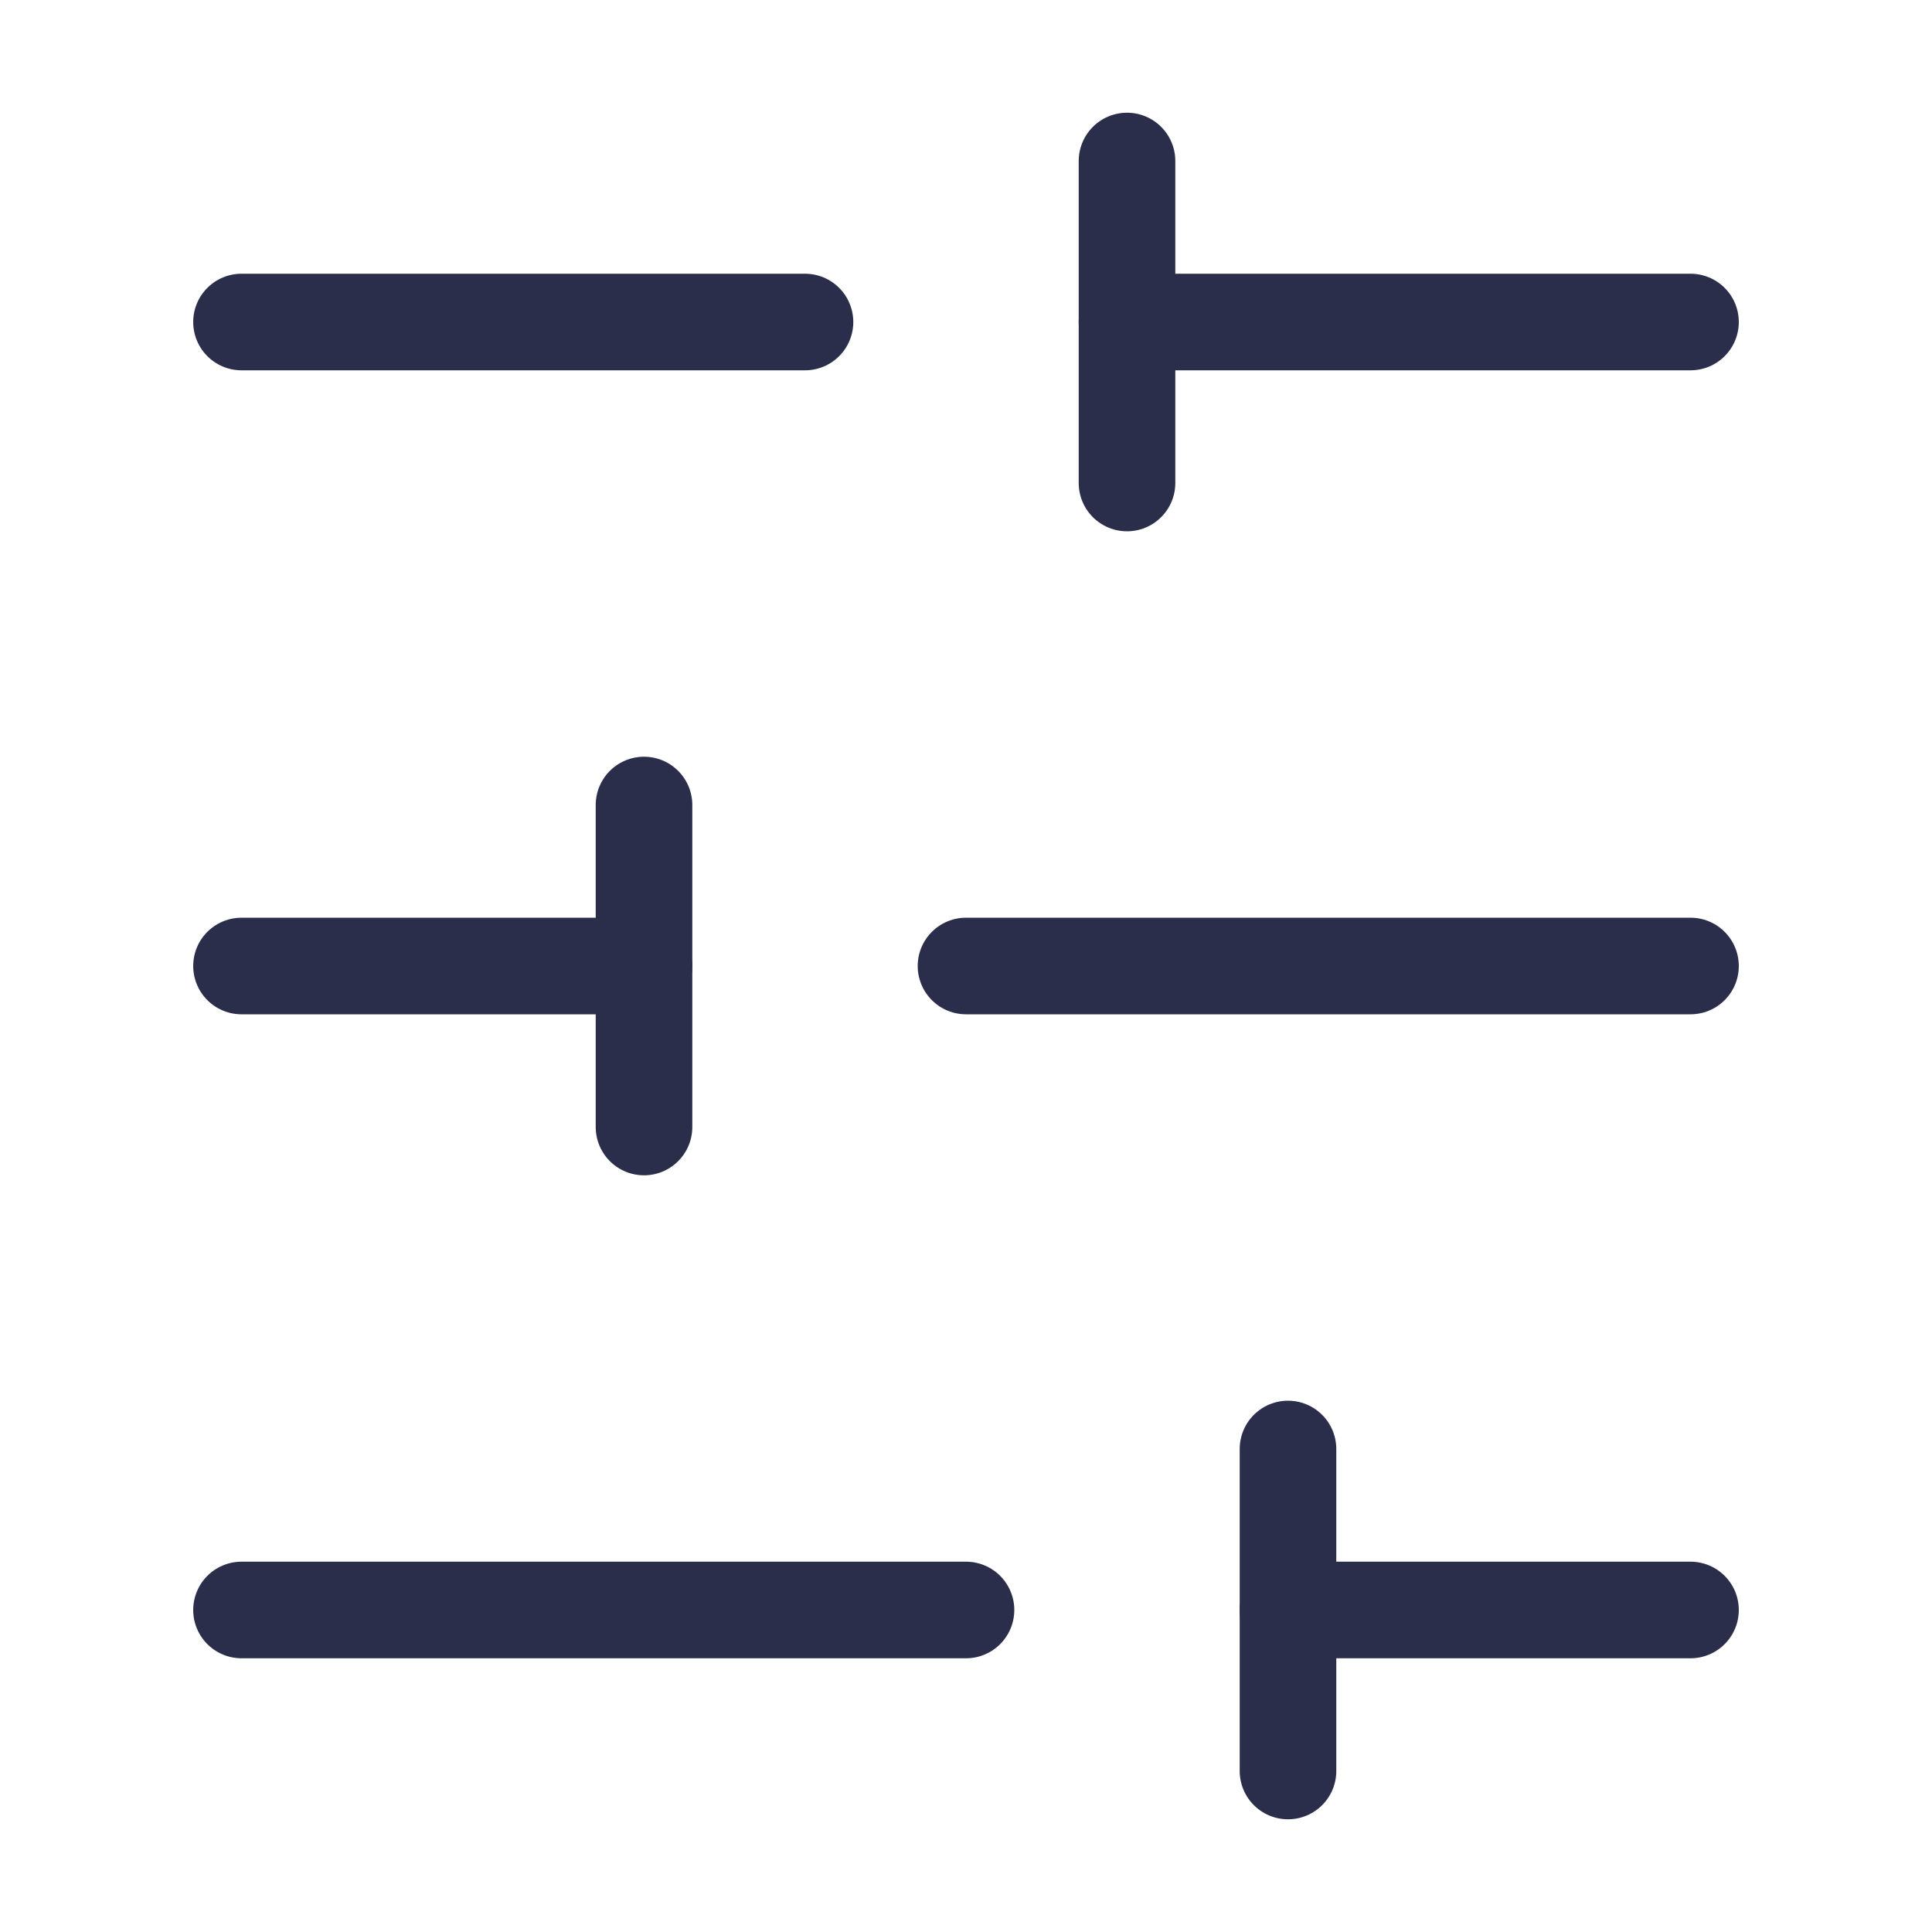
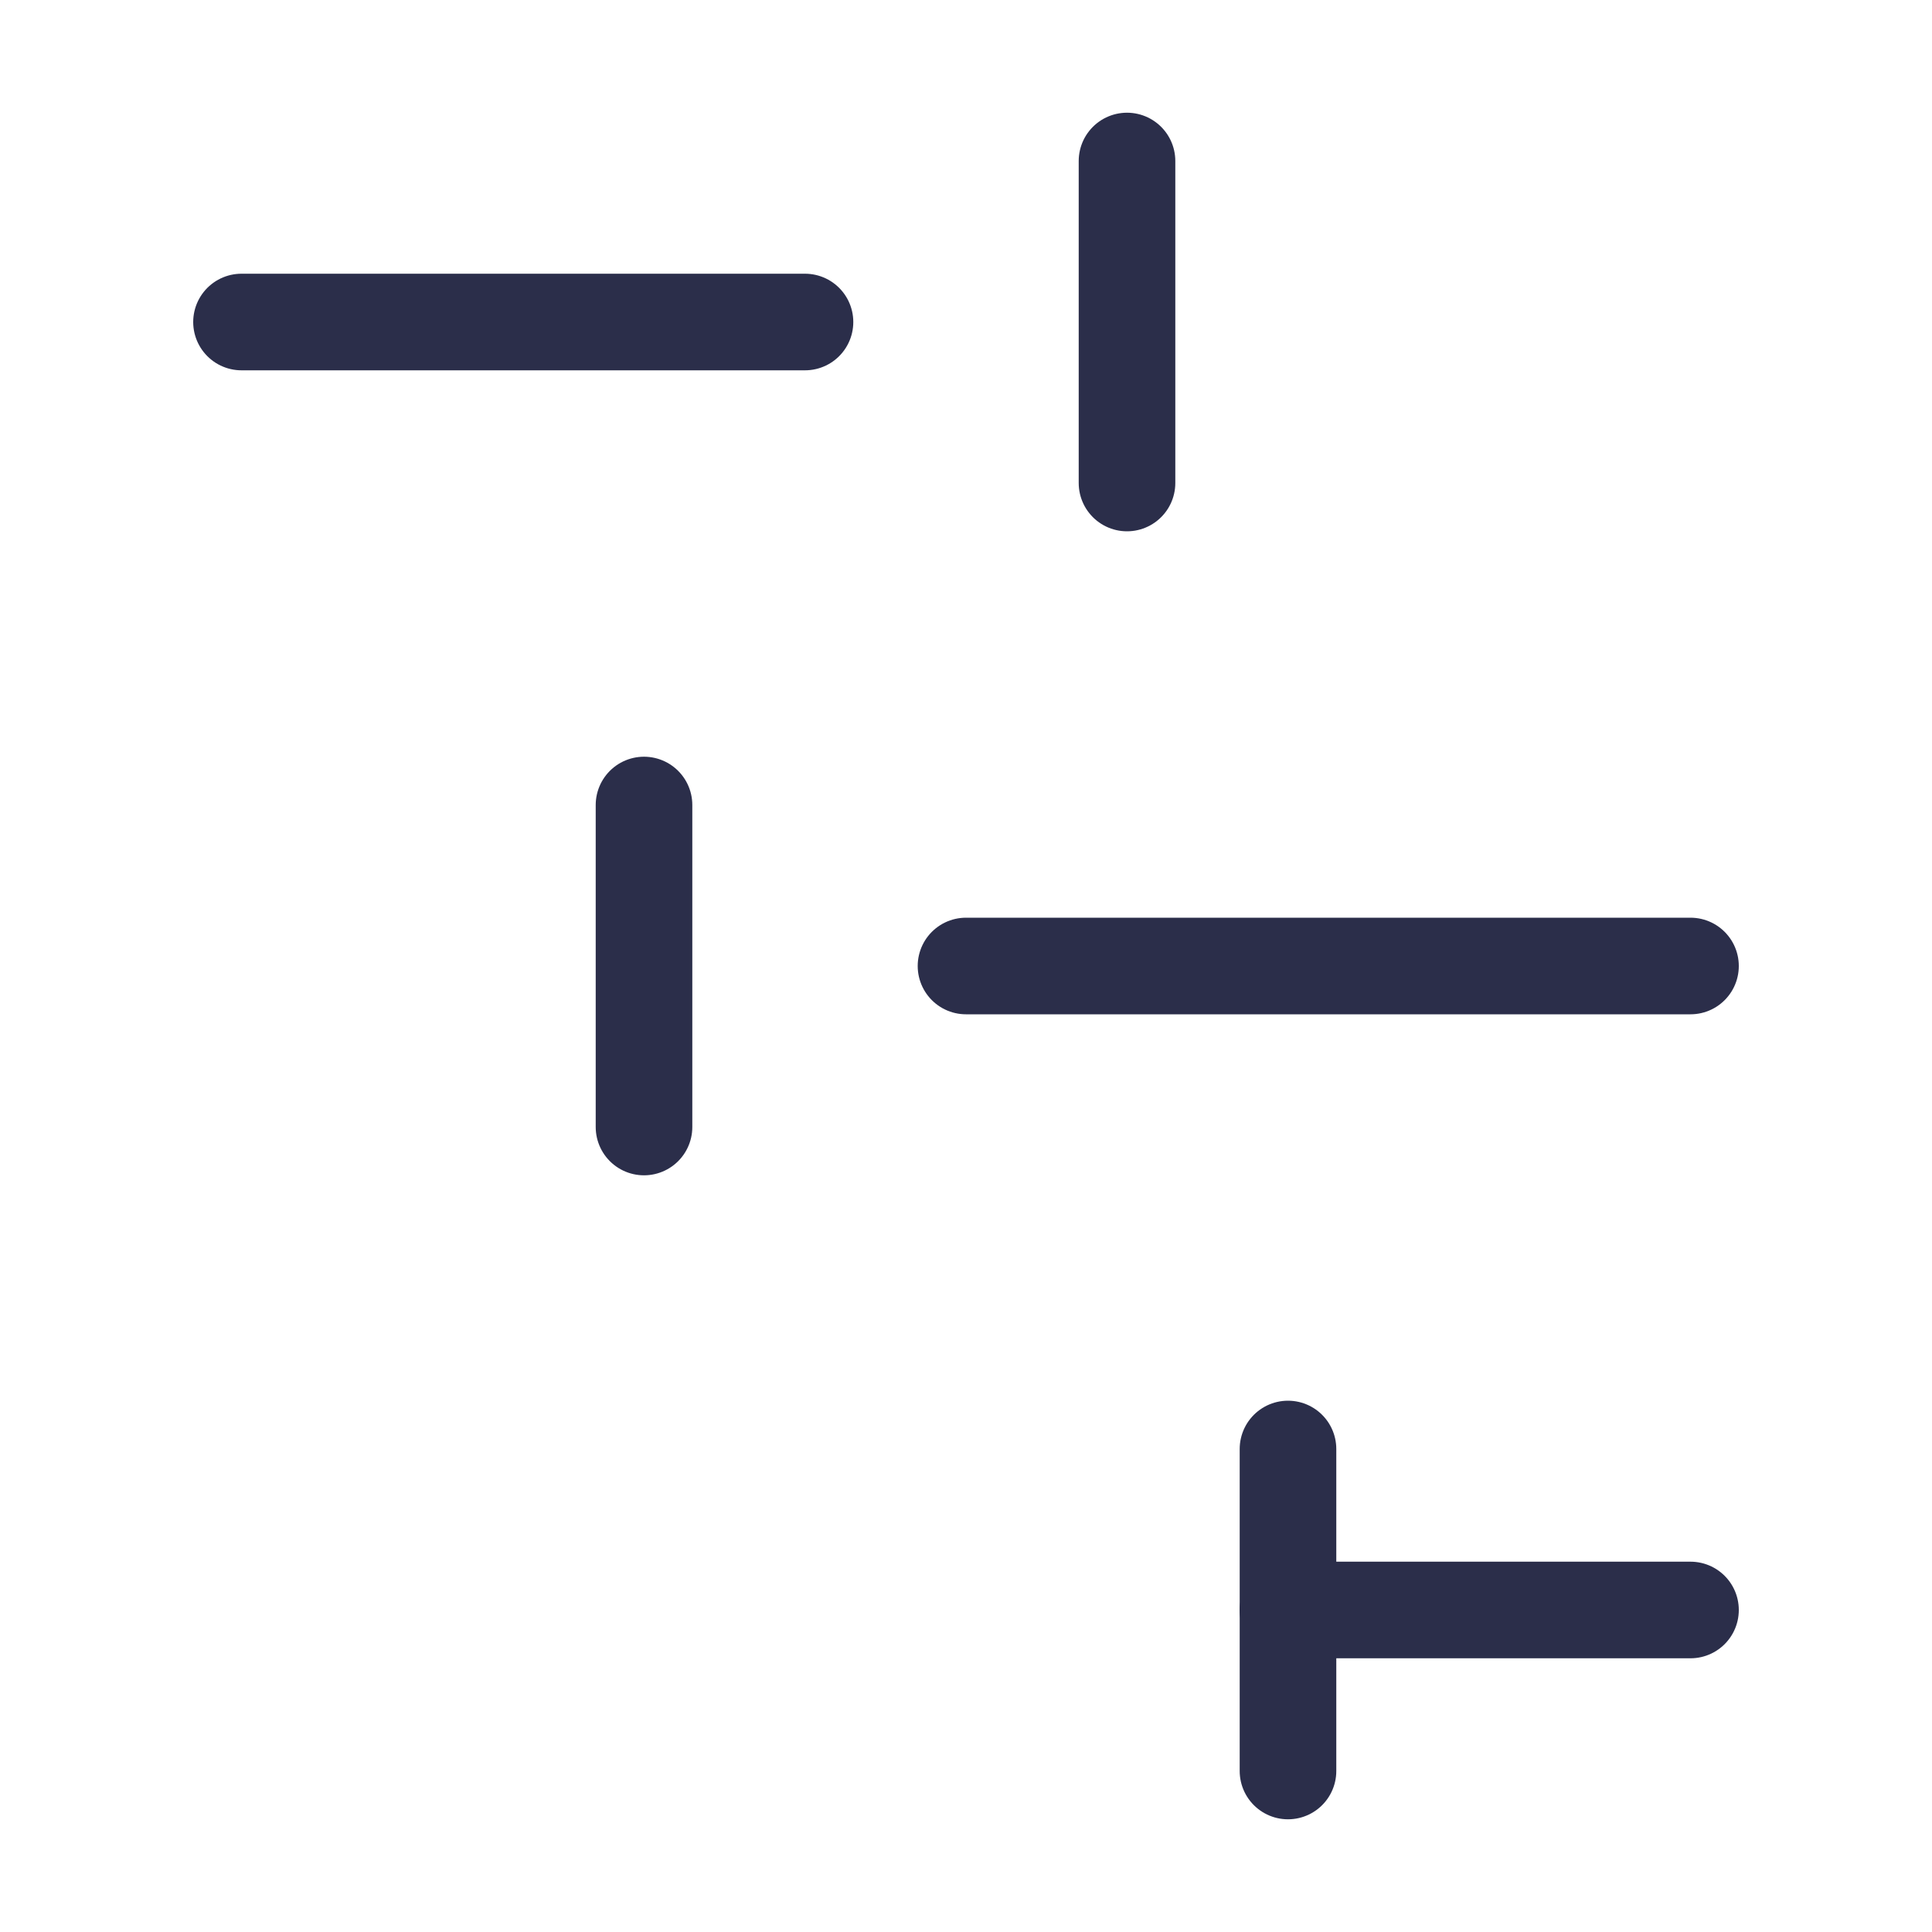
<svg xmlns="http://www.w3.org/2000/svg" width="80" height="80" viewBox="0 0 80 80" fill="none">
  <g id="Icon">
-     <path id="Vector" d="M70 13.334H46.667" stroke="#2B2E4A" stroke-width="4" stroke-linecap="round" stroke-linejoin="round" />
    <path id="Vector_2" d="M33.333 13.334H10" stroke="#2B2E4A" stroke-width="4" stroke-linecap="round" stroke-linejoin="round" />
    <path id="Vector_3" d="M70 40H40" stroke="#2B2E4A" stroke-width="4" stroke-linecap="round" stroke-linejoin="round" />
-     <path id="Vector_4" d="M26.667 40H10" stroke="#2B2E4A" stroke-width="4" stroke-linecap="round" stroke-linejoin="round" />
    <path id="Vector_5" d="M70 66.666H53.333" stroke="#2B2E4A" stroke-width="4" stroke-linecap="round" stroke-linejoin="round" />
-     <path id="Vector_6" d="M40 66.666H10" stroke="#2B2E4A" stroke-width="4" stroke-linecap="round" stroke-linejoin="round" />
    <path id="Vector_7" d="M46.667 6.667V20" stroke="#2B2E4A" stroke-width="4" stroke-linecap="round" stroke-linejoin="round" />
    <path id="Vector_8" d="M26.667 33.334V46.667" stroke="#2B2E4A" stroke-width="4" stroke-linecap="round" stroke-linejoin="round" />
    <path id="Vector_9" d="M53.333 60V73.333" stroke="#2B2E4A" stroke-width="4" stroke-linecap="round" stroke-linejoin="round" />
  </g>
</svg>